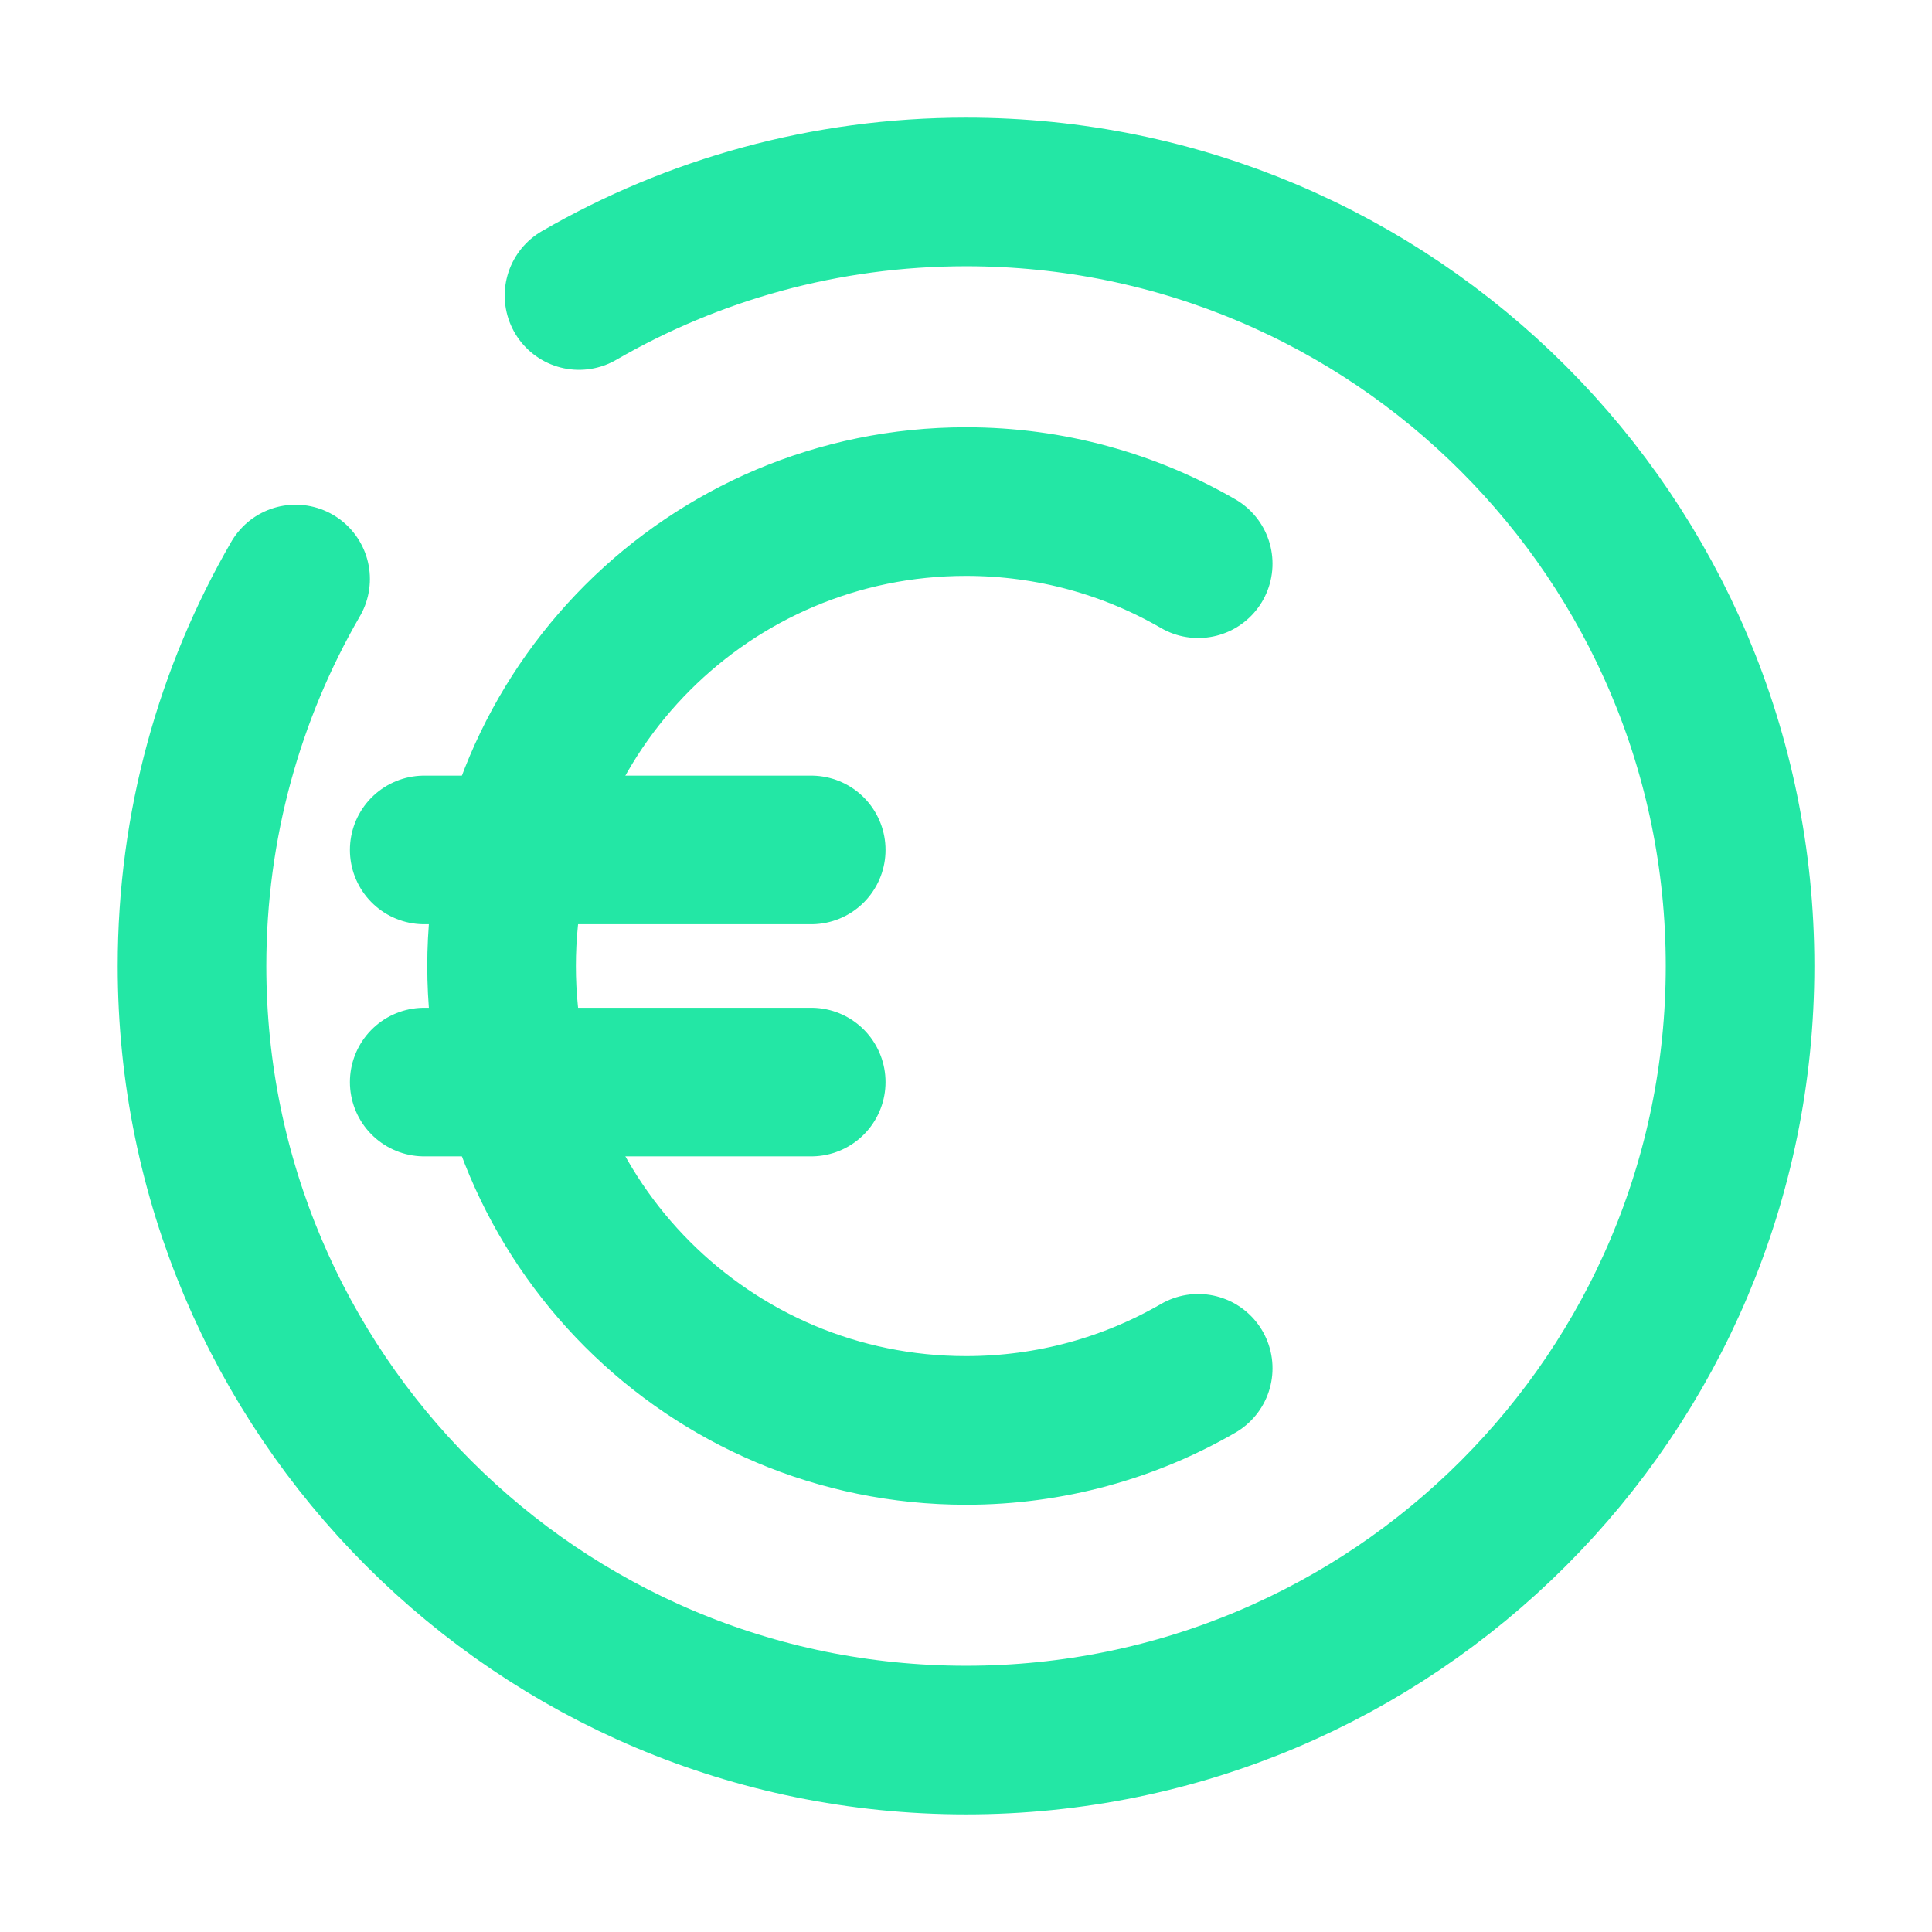
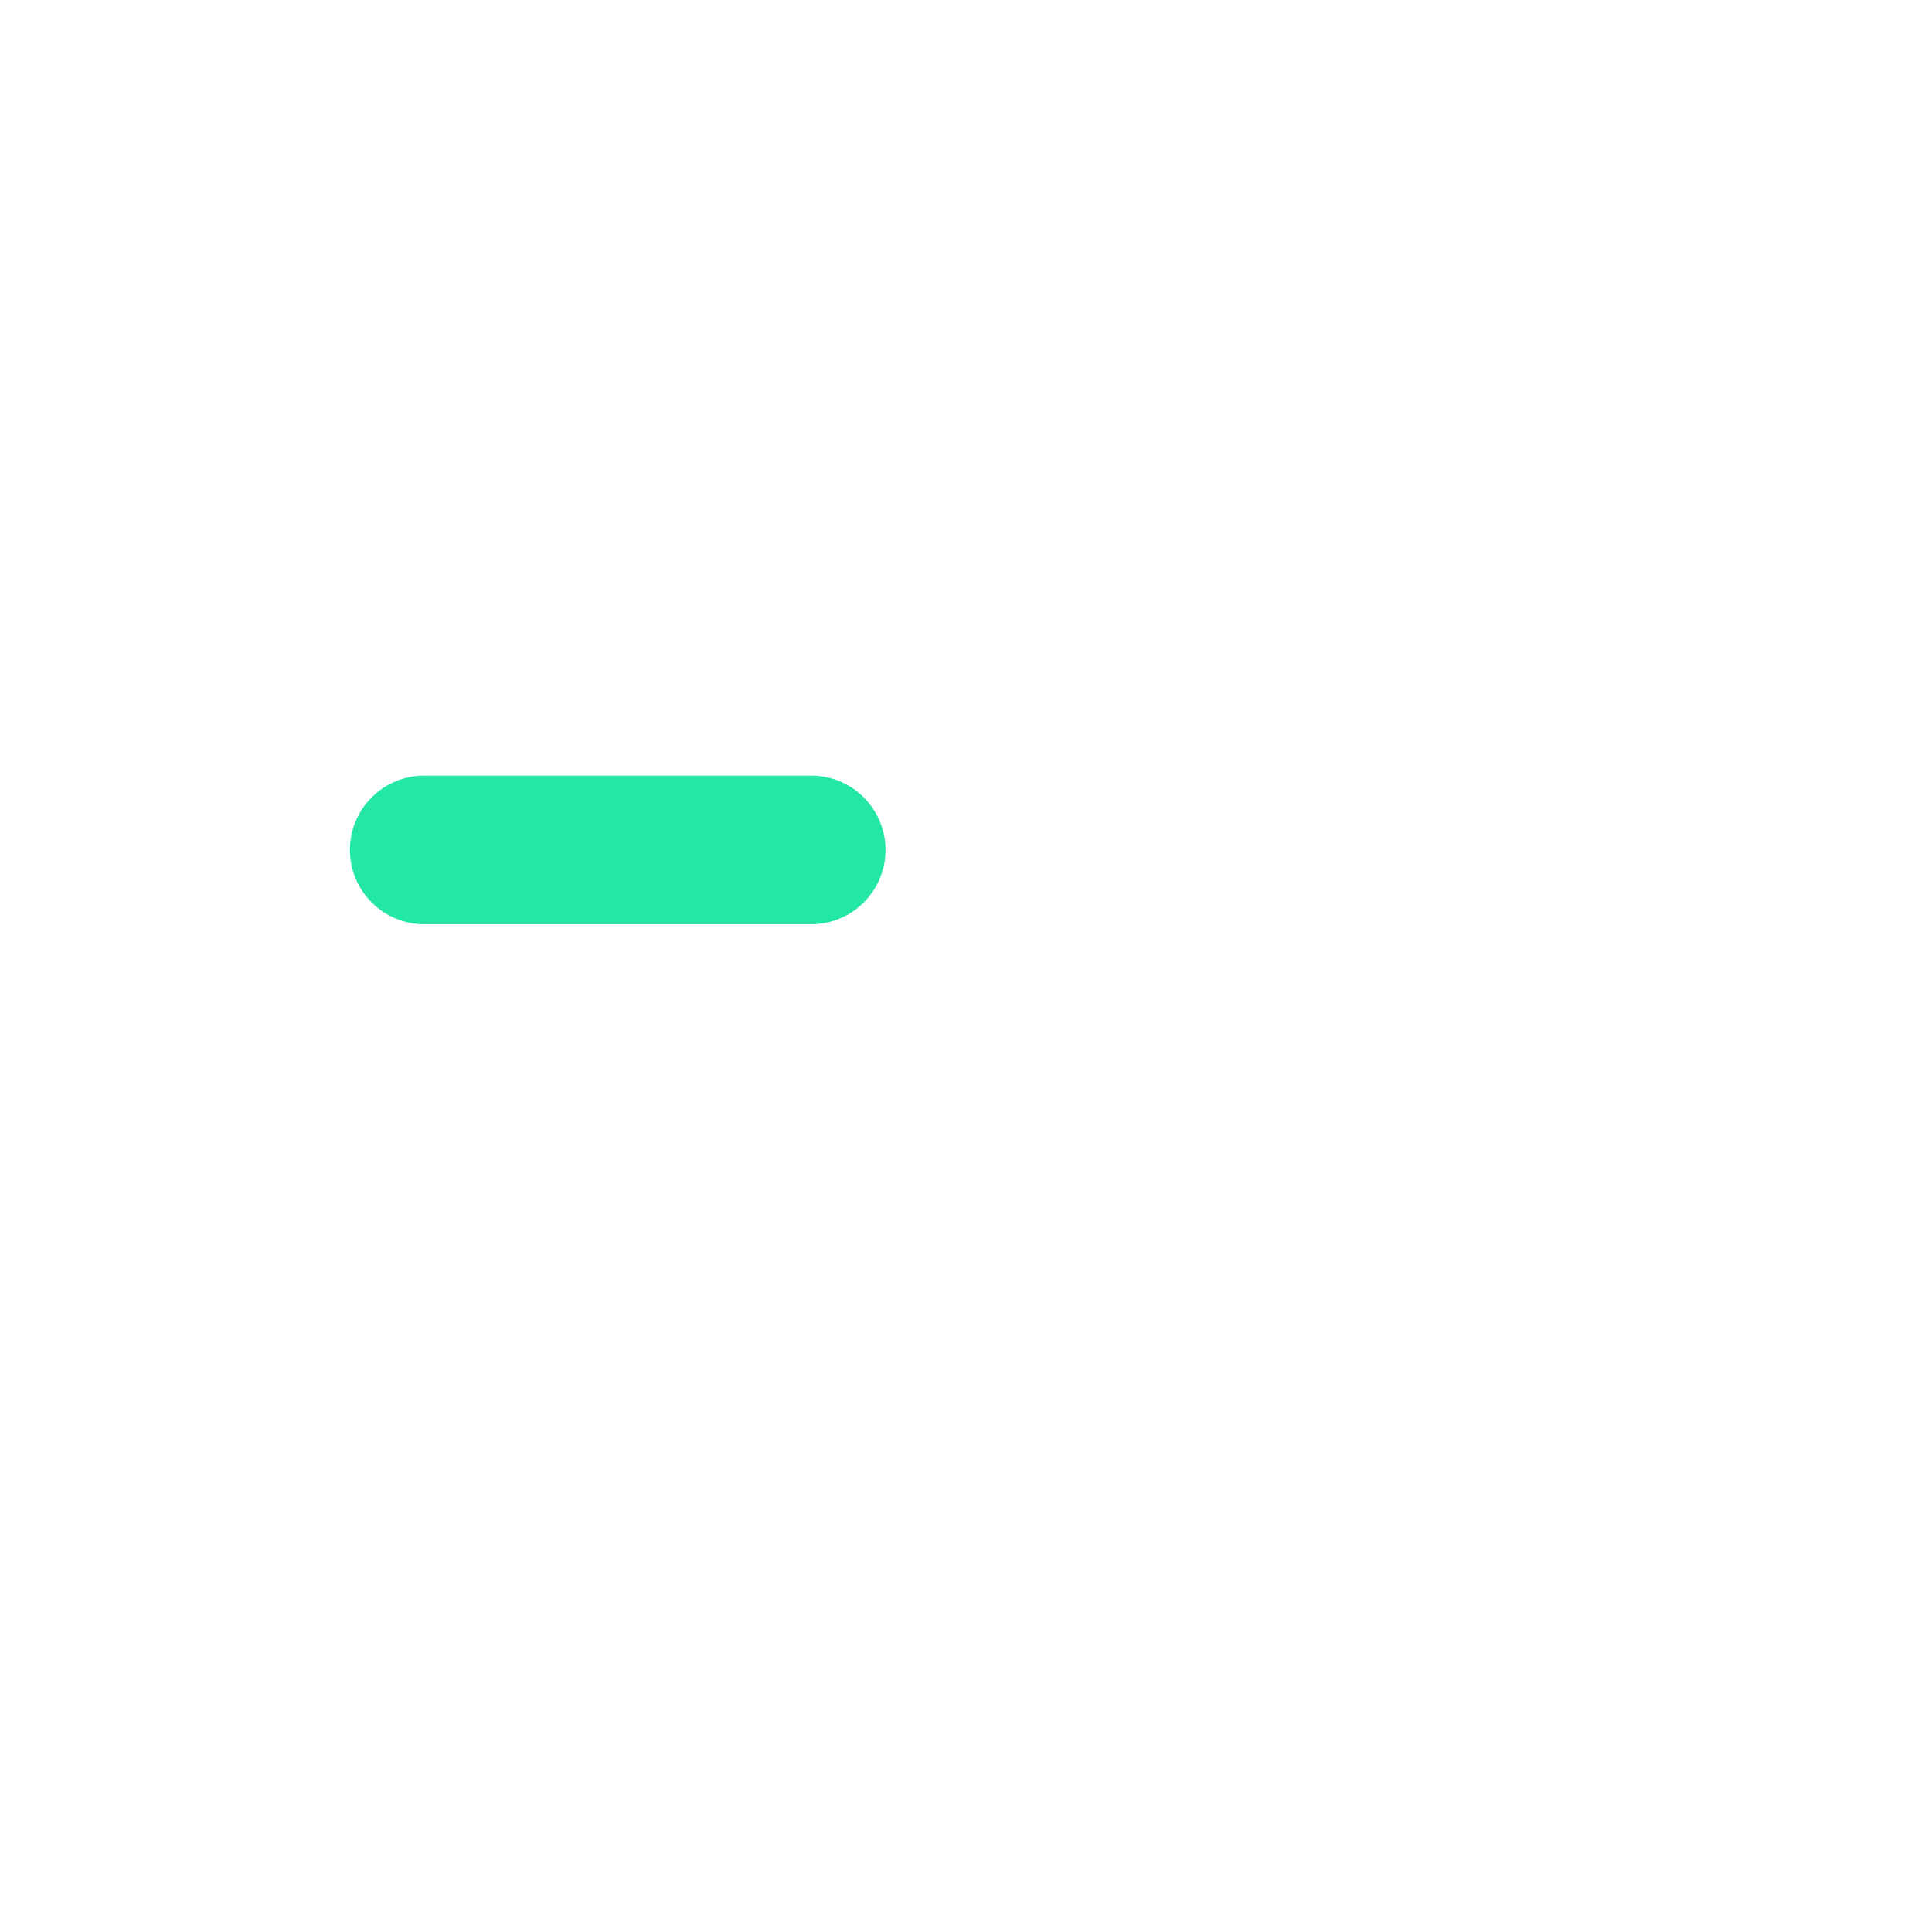
<svg xmlns="http://www.w3.org/2000/svg" width="26" height="26" viewBox="0 0 26 26" fill="none">
-   <path d="M16.125 7.586C15.206 7.054 14.138 6.75 13 6.75C9.548 6.75 6.75 9.548 6.75 13C6.75 16.452 9.548 19.25 13 19.25C14.138 19.25 15.206 18.946 16.125 18.414" stroke="#23E7A5" stroke-width="2" stroke-linecap="round" />
  <path d="M5.709 11.438H10.917" stroke="#23E7A5" stroke-width="2" stroke-linecap="round" />
-   <path d="M5.709 14.562H10.917" stroke="#23E7A5" stroke-width="2" stroke-linecap="round" />
-   <path d="M7.792 3.977C9.324 3.091 11.103 2.583 13.001 2.583C18.754 2.583 23.417 7.247 23.417 13C23.417 18.753 18.754 23.417 13.001 23.417C7.248 23.417 2.584 18.753 2.584 13C2.584 11.103 3.091 9.324 3.978 7.792" stroke="#23E7A5" stroke-width="2" stroke-linecap="round" />
</svg>